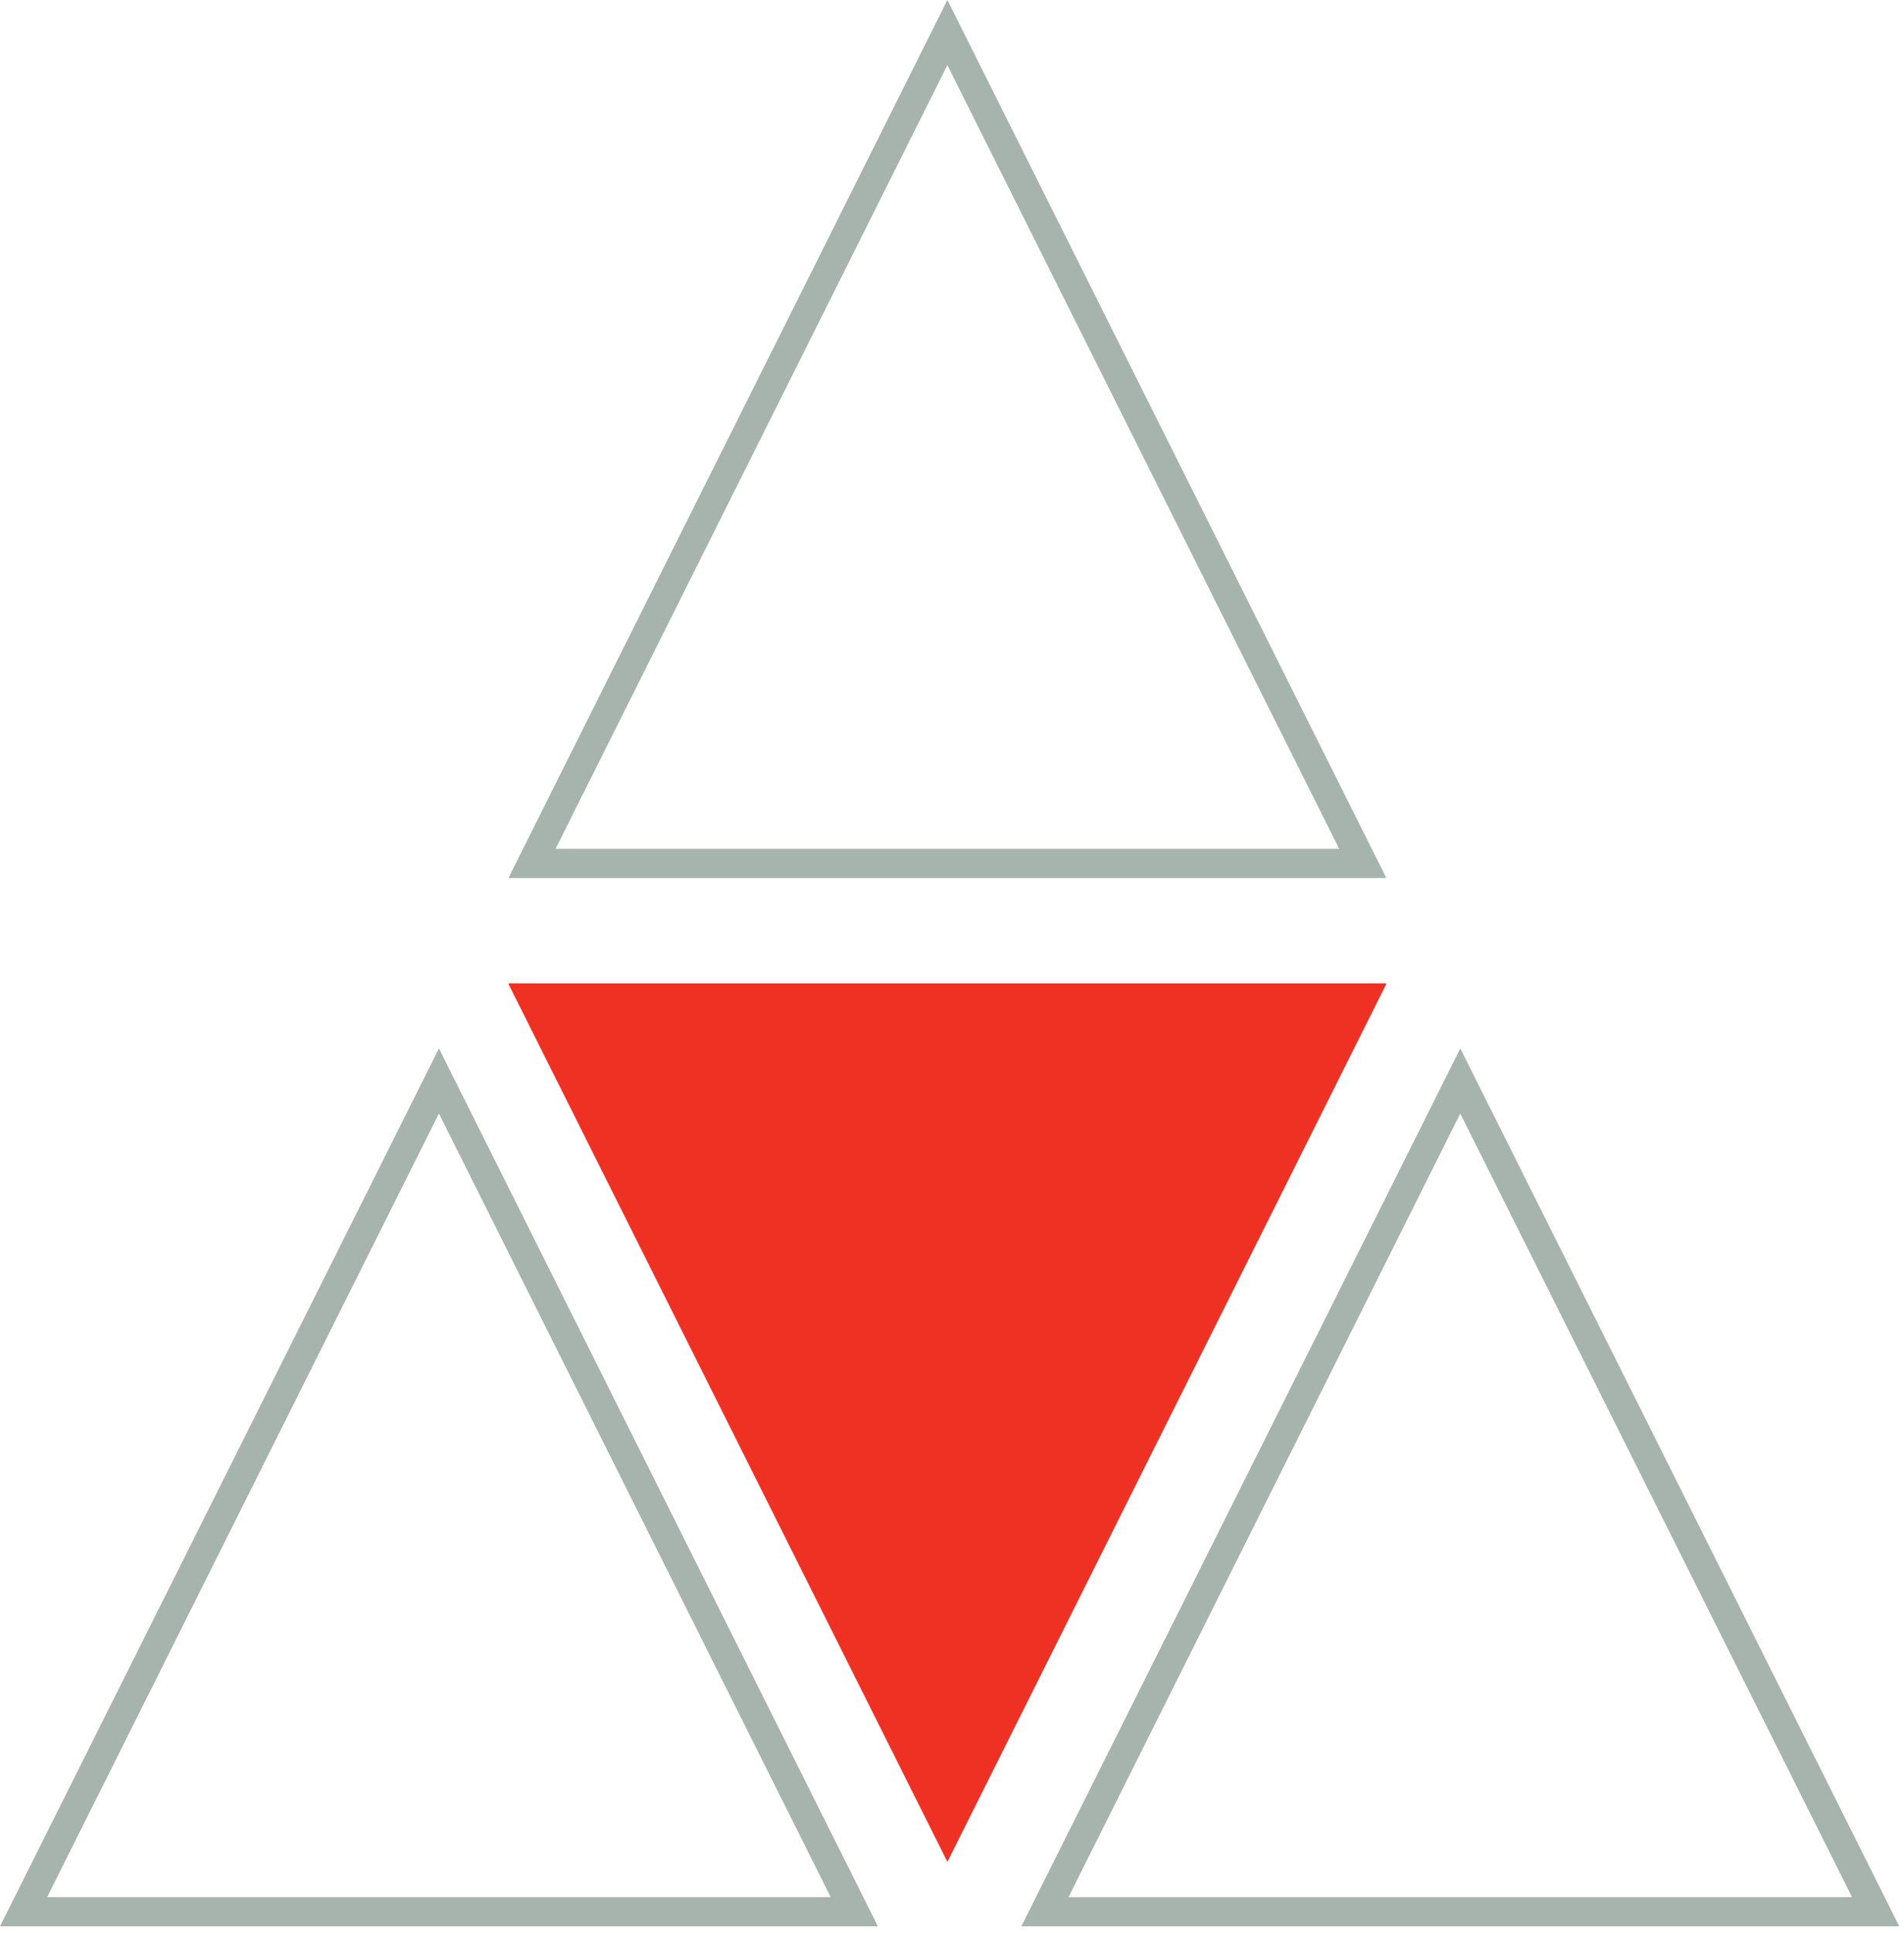
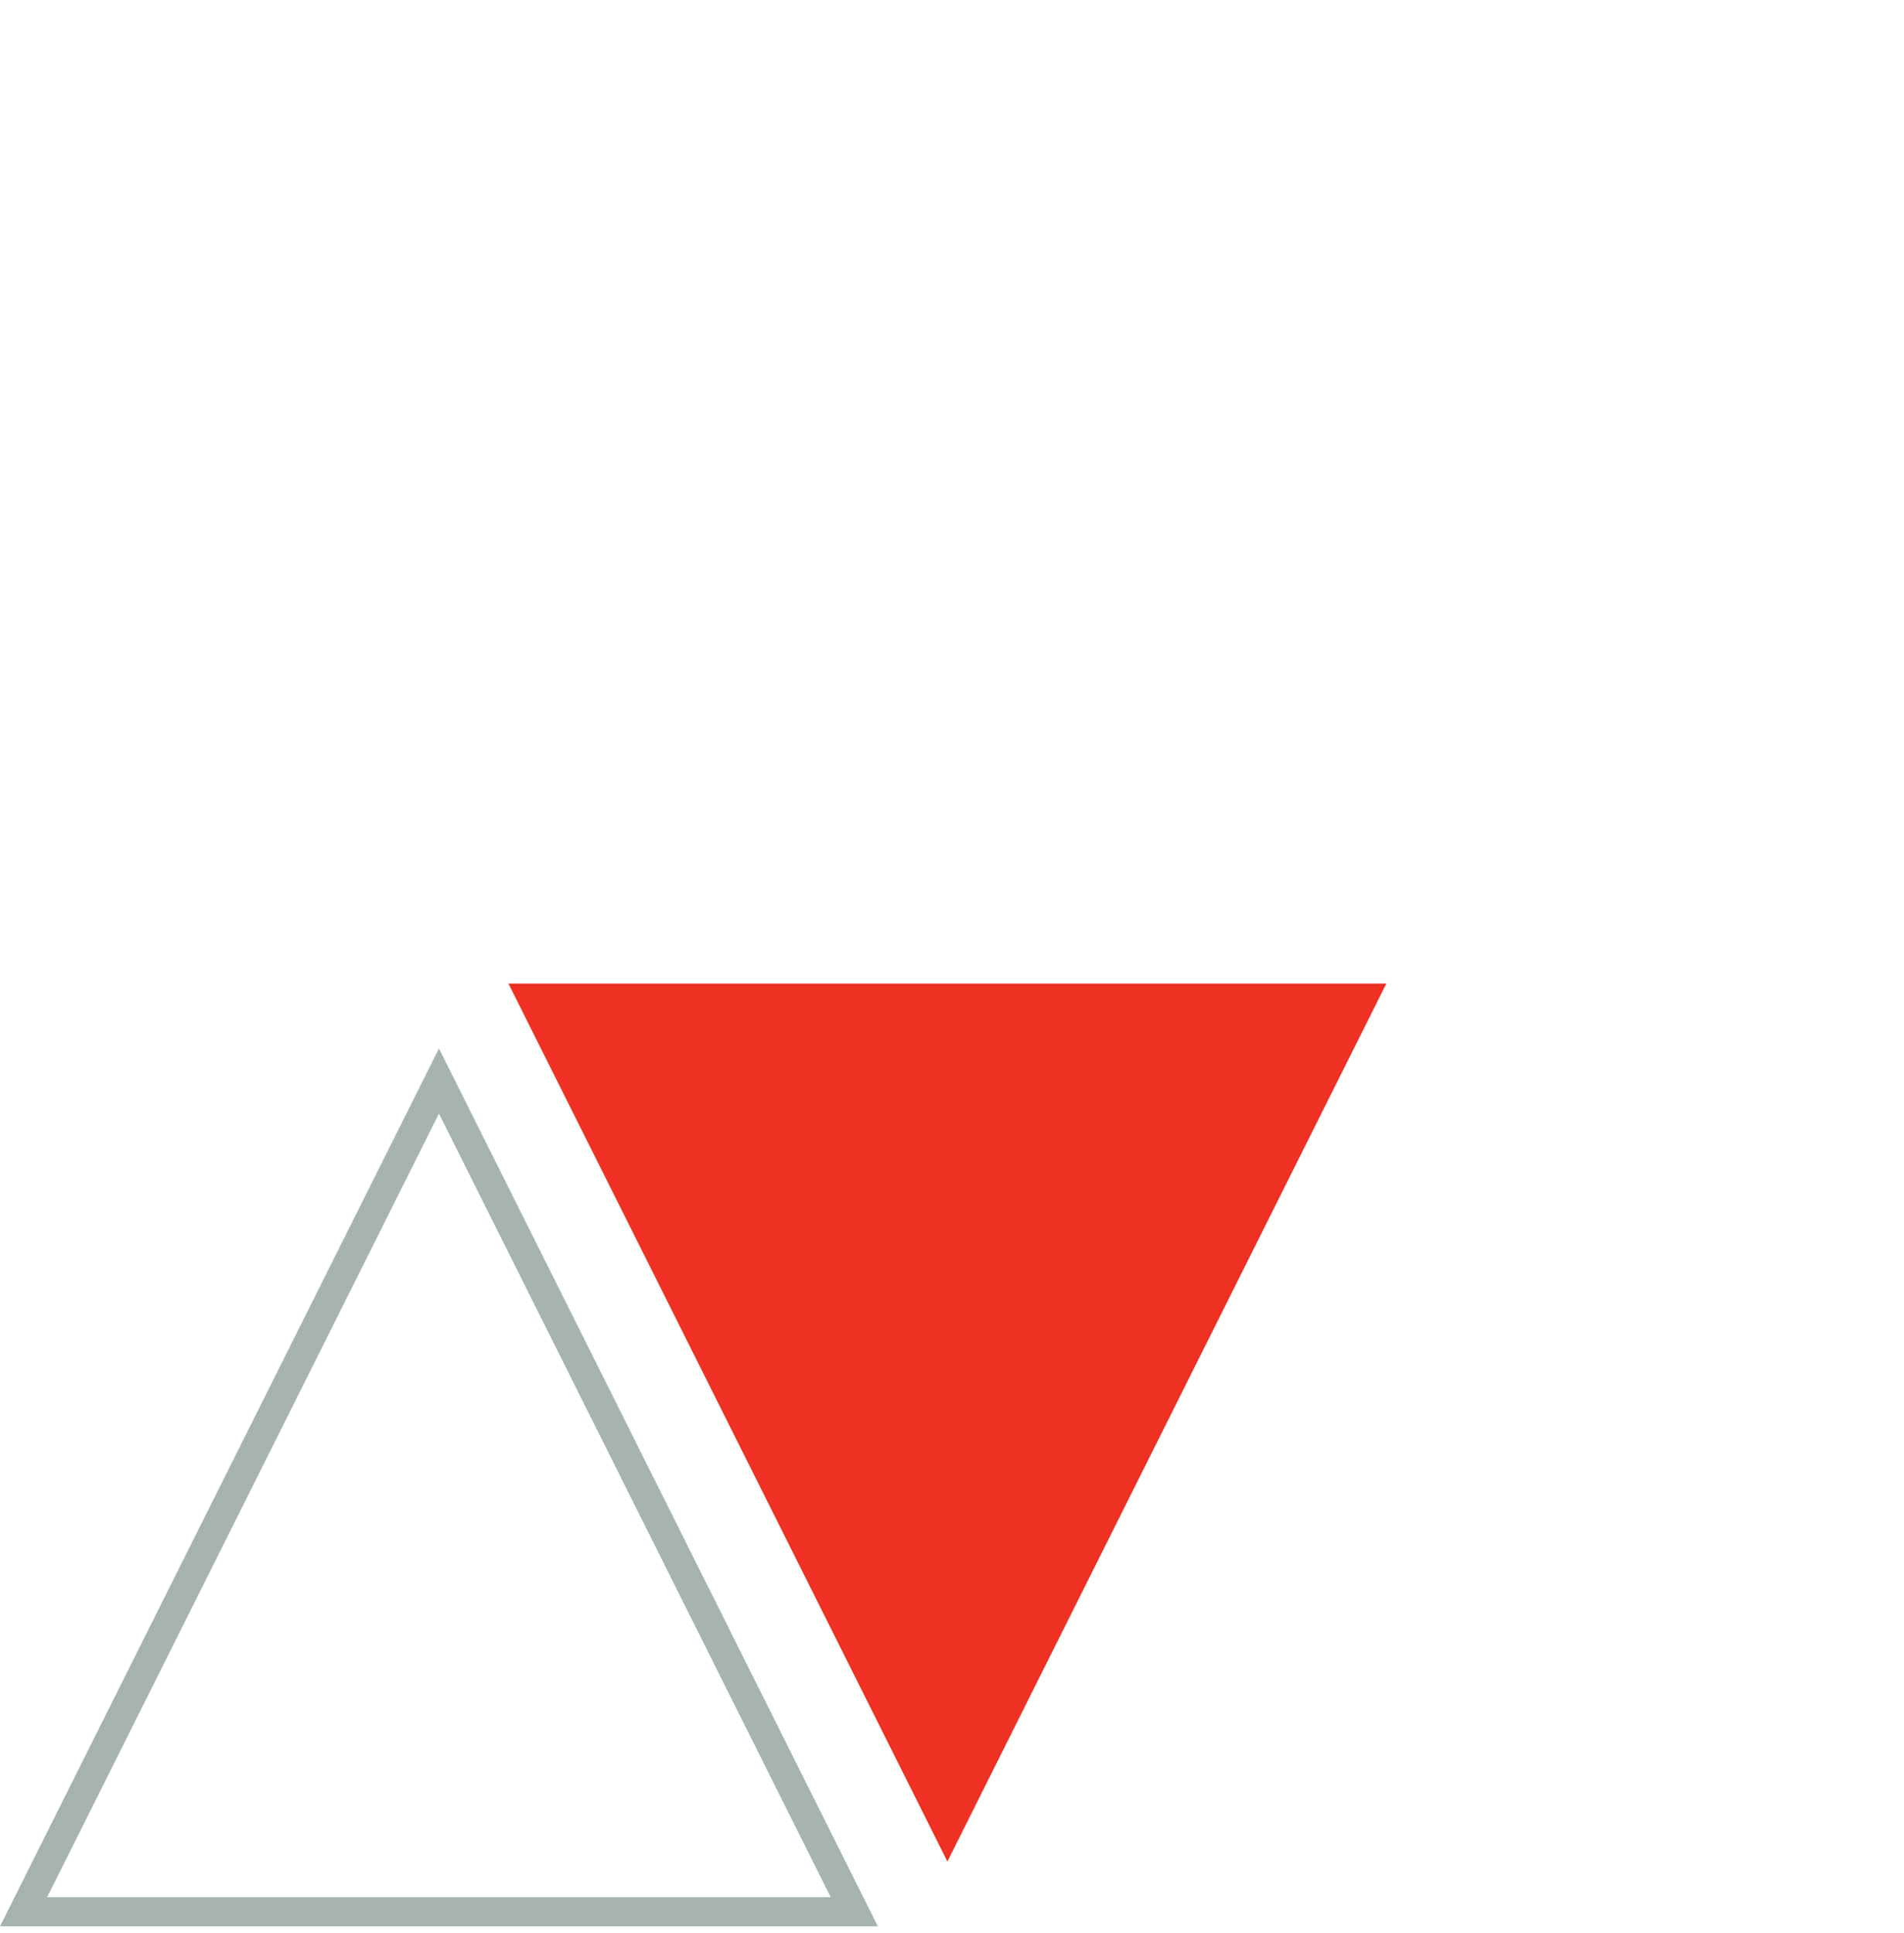
<svg xmlns="http://www.w3.org/2000/svg" width="261" viewBox="0 0 195.75 198.75" height="265" preserveAspectRatio="xMidYMid meet">
  <defs>
    <clipPath id="3a657258de">
      <path d="M 0 107.785 L 90.633 107.785 L 90.633 198.418 L 0 198.418 Z M 0 107.785 " clip-rule="nonzero" />
    </clipPath>
    <clipPath id="17518e8396">
      <path d="M 45.129 107.785 L 90.258 198.043 L 0 198.043 Z M 45.129 107.785 " clip-rule="nonzero" />
    </clipPath>
    <clipPath id="c745a143ce">
      <path d="M 52.27 101.117 L 142.531 101.117 L 142.531 191.379 L 52.27 191.379 Z M 52.27 101.117 " clip-rule="nonzero" />
    </clipPath>
    <clipPath id="a262480da5">
      <path d="M 97.402 191.379 L 52.27 101.117 L 142.531 101.117 Z M 97.402 191.379 " clip-rule="nonzero" />
    </clipPath>
    <clipPath id="0f47d4f86c">
-       <path d="M 52 101 L 142.531 101 L 142.531 191.379 L 52 191.379 Z M 52 101 " clip-rule="nonzero" />
-     </clipPath>
+       </clipPath>
    <clipPath id="7e421d9195">
      <path d="M 97.402 191.379 L 52.273 101.117 L 142.531 101.117 Z M 97.402 191.379 " clip-rule="nonzero" />
    </clipPath>
    <clipPath id="b185496daa">
-       <path d="M 105.004 107.785 L 195.5 107.785 L 195.5 198.418 L 105.004 198.418 Z M 105.004 107.785 " clip-rule="nonzero" />
-     </clipPath>
+       </clipPath>
    <clipPath id="95c7ac1a8e">
      <path d="M 150.133 107.785 L 195.262 198.043 L 105.004 198.043 Z M 150.133 107.785 " clip-rule="nonzero" />
    </clipPath>
    <clipPath id="20ada97dda">
-       <path d="M 52.273 0 L 142.906 0 L 142.906 90.637 L 52.273 90.637 Z M 52.273 0 " clip-rule="nonzero" />
-     </clipPath>
+       </clipPath>
    <clipPath id="63c0c21d99">
      <path d="M 97.402 0 L 142.531 90.262 L 52.273 90.262 Z M 97.402 0 " clip-rule="nonzero" />
    </clipPath>
  </defs>
  <g clip-path="url(#3a657258de)">
    <g clip-path="url(#17518e8396)">
      <path stroke-linecap="butt" transform="matrix(0.749, 0, 0, 0.749, -0, 107.784)" fill="none" stroke-linejoin="miter" d="M 60.249 0.001 L 120.497 120.499 L 0 120.499 Z M 60.249 0.001 " stroke="#a6b4ad" stroke-width="8" stroke-opacity="1" stroke-miterlimit="4" />
    </g>
  </g>
  <g clip-path="url(#c745a143ce)">
    <g clip-path="url(#a262480da5)">
      <path fill="#ee3123" d="M 142.531 191.379 L 52.27 191.379 L 52.27 101.117 L 142.531 101.117 Z M 142.531 191.379 " fill-opacity="1" fill-rule="nonzero" />
    </g>
  </g>
  <g clip-path="url(#0f47d4f86c)">
    <g clip-path="url(#7e421d9195)">
      <path stroke-linecap="butt" transform="matrix(-0.749, 0, 0, -0.749, 142.533, 191.379)" fill="none" stroke-linejoin="miter" d="M 60.251 -0 L 120.5 120.502 L 0.003 120.502 Z M 60.251 -0 " stroke="#ee3123" stroke-width="8" stroke-opacity="1" stroke-miterlimit="4" />
    </g>
  </g>
  <g clip-path="url(#b185496daa)">
    <g clip-path="url(#95c7ac1a8e)">
      <path stroke-linecap="butt" transform="matrix(0.749, 0, 0, 0.749, 105.003, 107.784)" fill="none" stroke-linejoin="miter" d="M 60.25 0.001 L 120.499 120.499 L 0.001 120.499 Z M 60.25 0.001 " stroke="#a6b4ad" stroke-width="8" stroke-opacity="1" stroke-miterlimit="4" />
    </g>
  </g>
  <g clip-path="url(#20ada97dda)">
    <g clip-path="url(#63c0c21d99)">
      <path stroke-linecap="butt" transform="matrix(0.749, 0, 0, 0.749, 52.273, 0.002)" fill="none" stroke-linejoin="miter" d="M 60.249 -0.003 L 120.497 120.5 L 0 120.5 Z M 60.249 -0.003 " stroke="#a6b4ad" stroke-width="8" stroke-opacity="1" stroke-miterlimit="4" />
    </g>
  </g>
</svg>